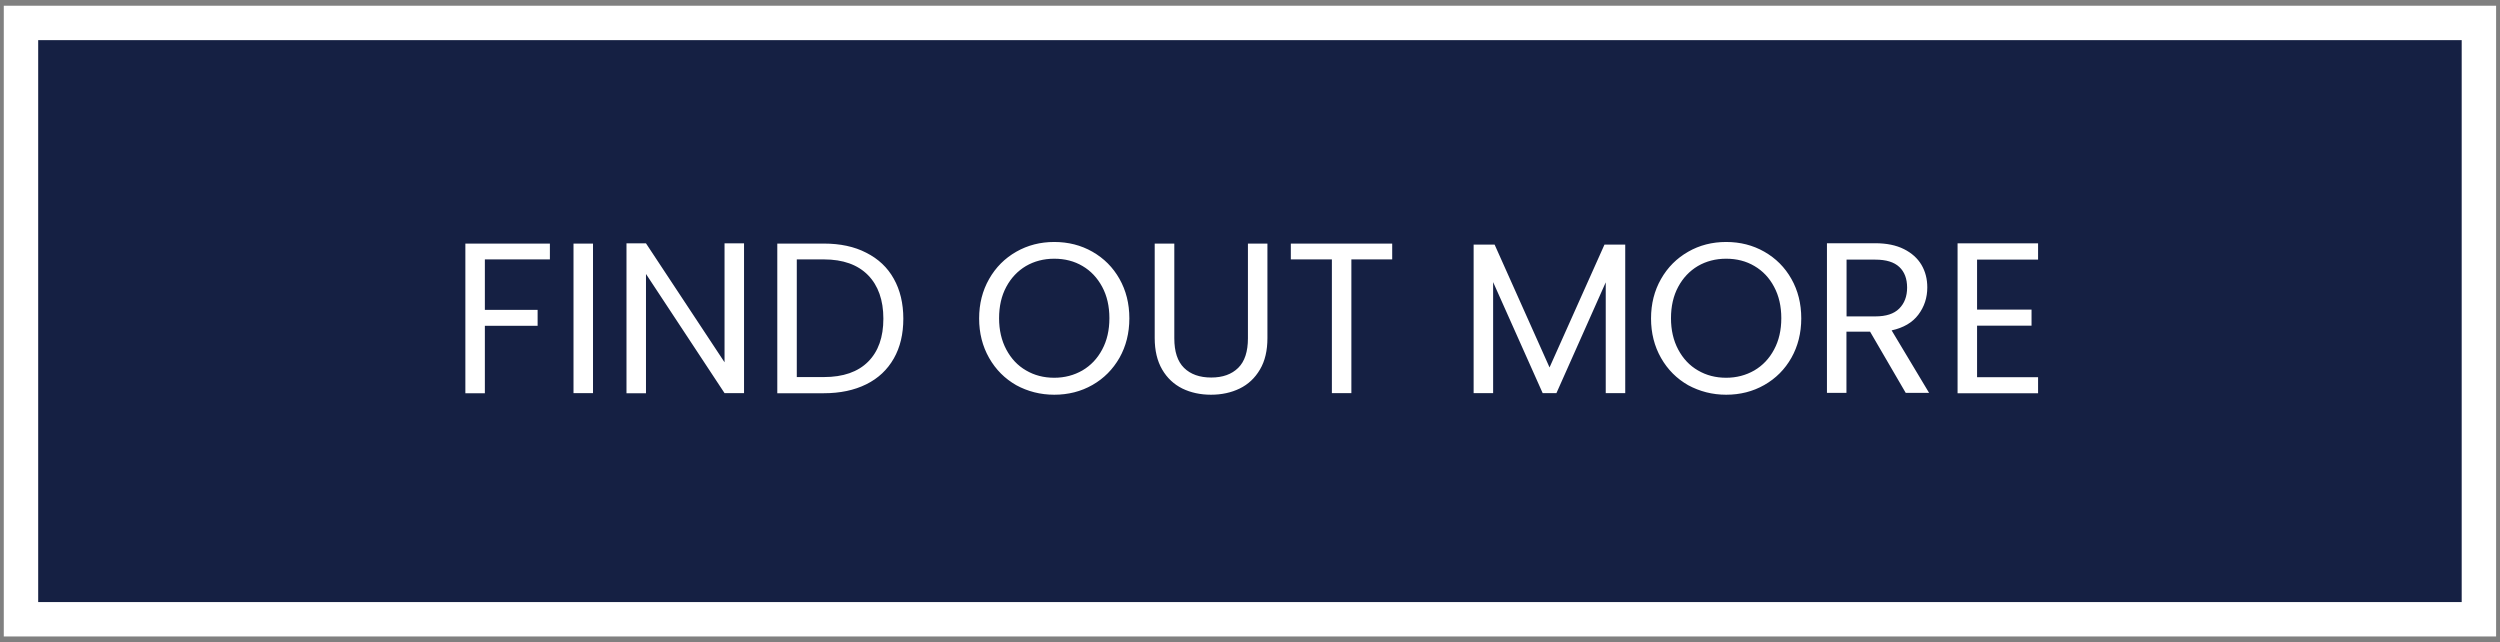
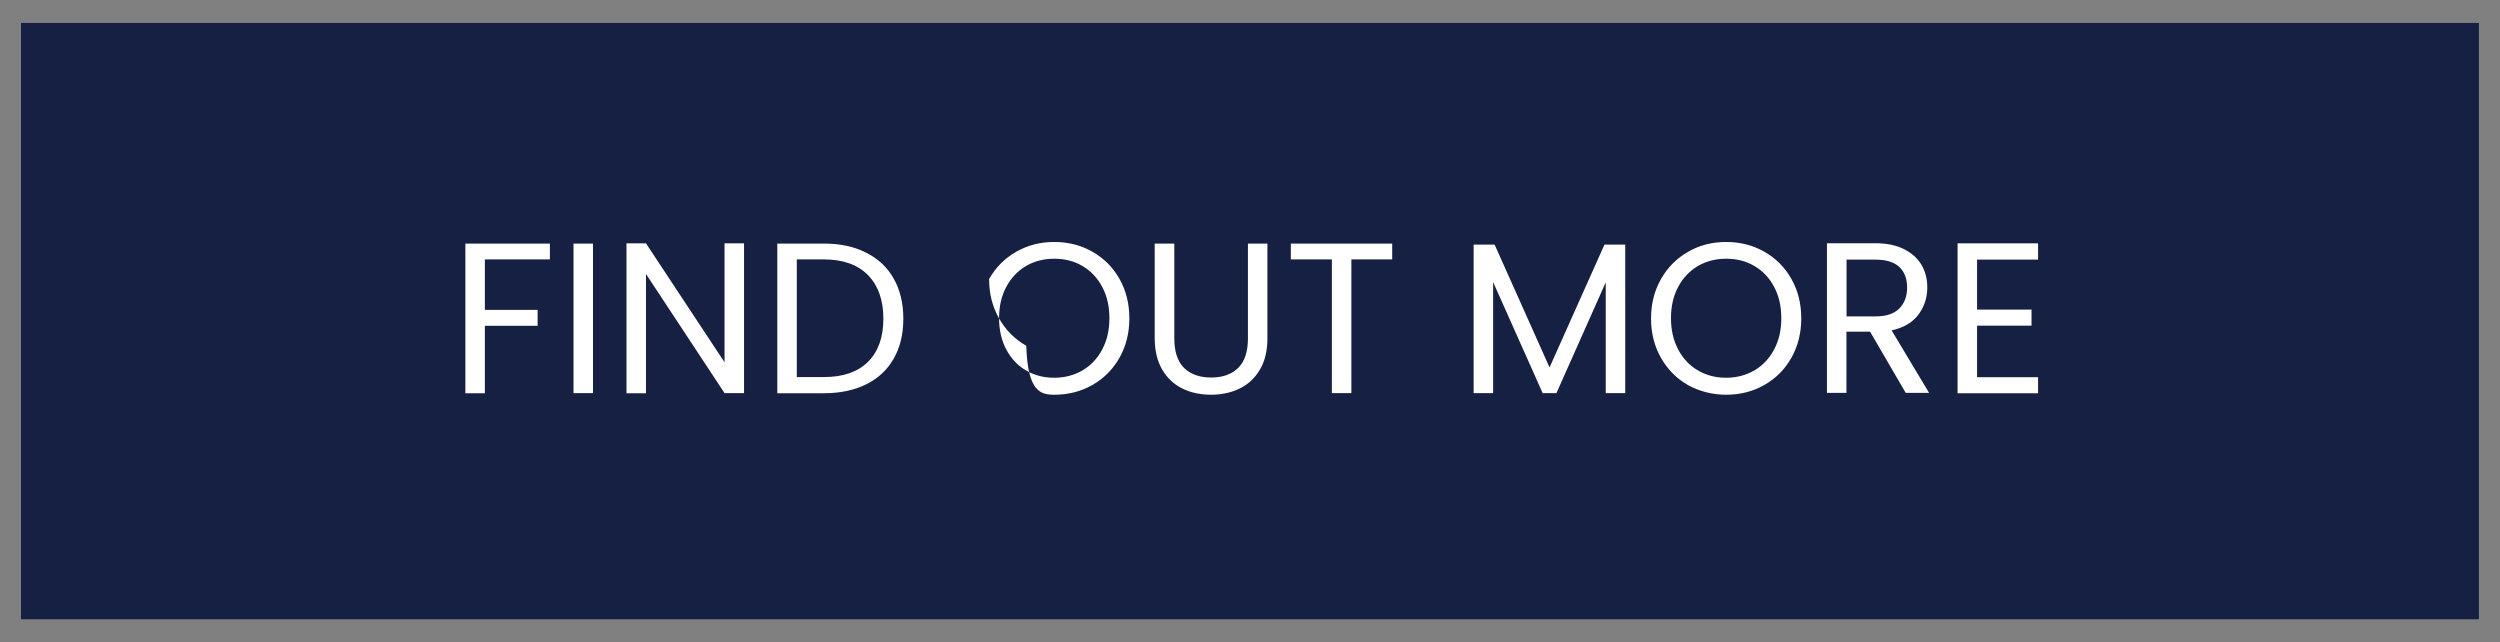
<svg xmlns="http://www.w3.org/2000/svg" xmlns:xlink="http://www.w3.org/1999/xlink" version="1.1" id="Layer_1" x="0px" y="0px" viewBox="0 0 218 56" style="enable-background:new 0 0 218 56;" xml:space="preserve">
  <rect x="0" y="0" width="218" height="56" fill="#808080" stroke="none" />
  <style type="text/css">
	.st0{fill:#152043;}
	.st1{clip-path:url(#SVGID_00000002348256054303285030000013475297166952199052_);fill:none;stroke:#FFFFFF;stroke-width:3;}
	.st2{clip-path:url(#SVGID_00000002348256054303285030000013475297166952199052_);fill:#FFFFFF;}
</style>
  <g>
    <rect x="1.83" y="2" class="st0" width="214.33" height="52" />
    <g>
      <defs>
        <rect id="SVGID_1_" x="0.33" y="0.5" width="217.33" height="55" />
      </defs>
      <clipPath id="SVGID_00000160184309695243678280000013709543555618871181_">
        <use xlink:href="#SVGID_1_" style="overflow:visible;" />
      </clipPath>
-       <rect x="1.83" y="2" style="clip-path:url(#SVGID_00000160184309695243678280000013709543555618871181_);fill:none;stroke:#FFFFFF;stroke-width:3;" width="214.33" height="52" />
-       <path style="clip-path:url(#SVGID_00000160184309695243678280000013709543555618871181_);fill:#FFFFFF;" d="M177.72,22.62v-1.4    h-7.02v13.07h7.02v-1.4h-5.32v-4.49h4.75v-1.4h-4.75v-4.36H177.72z M161.02,22.64h2.51c0.94,0,1.63,0.21,2.09,0.64    c0.45,0.42,0.68,1.02,0.68,1.8c0,0.76-0.23,1.37-0.69,1.83s-1.15,0.68-2.08,0.68h-2.51V22.64z M168.23,34.28l-3.28-5.47    c1.04-0.23,1.81-0.68,2.33-1.37c0.52-0.69,0.78-1.48,0.78-2.38c0-0.74-0.17-1.39-0.51-1.97c-0.34-0.57-0.85-1.03-1.53-1.37    c-0.68-0.34-1.51-0.51-2.5-0.51h-4.21v13.05h1.7v-5.34h2.06l3.11,5.34H168.23z M150.52,32.94c-0.91,0-1.73-0.21-2.46-0.64    c-0.73-0.42-1.3-1.03-1.72-1.82c-0.42-0.79-0.63-1.7-0.63-2.73c0-1.05,0.21-1.96,0.63-2.74c0.42-0.78,0.99-1.38,1.71-1.81    c0.72-0.42,1.55-0.64,2.47-0.64c0.92,0,1.75,0.21,2.47,0.64c0.72,0.42,1.3,1.03,1.71,1.81c0.42,0.78,0.63,1.69,0.63,2.74    c0,1.04-0.21,1.95-0.63,2.73c-0.42,0.79-0.99,1.39-1.72,1.82C152.25,32.72,151.43,32.94,150.52,32.94 M150.52,34.42    c1.22,0,2.33-0.28,3.33-0.85c1-0.57,1.79-1.36,2.36-2.37c0.57-1.01,0.86-2.16,0.86-3.44c0-1.29-0.29-2.43-0.86-3.44    c-0.57-1.01-1.36-1.8-2.36-2.37c-1-0.57-2.11-0.85-3.33-0.85c-1.21,0-2.32,0.28-3.31,0.85c-1,0.57-1.79,1.36-2.37,2.38    c-0.58,1.02-0.87,2.16-0.87,3.44c0,1.27,0.29,2.42,0.87,3.44c0.58,1.02,1.37,1.81,2.37,2.38    C148.21,34.13,149.31,34.42,150.52,34.42 M139.91,21.33l-4.79,10.71l-4.79-10.71h-1.83v12.95h1.7v-9.68l4.32,9.68h1.2l4.3-9.66    v9.66h1.7V21.33H139.91z M112.56,21.24v1.38h3.58v11.66h1.7V22.62h3.56v-1.38H112.56z M100.69,21.24v8.24c0,1.09,0.22,2,0.65,2.74    c0.43,0.74,1.02,1.29,1.76,1.66c0.74,0.36,1.58,0.54,2.5,0.54c0.92,0,1.76-0.18,2.5-0.54c0.74-0.36,1.33-0.91,1.77-1.66    c0.44-0.74,0.65-1.66,0.65-2.74v-8.24h-1.7v8.26c0,1.16-0.28,2.02-0.85,2.58c-0.57,0.56-1.35,0.84-2.35,0.84    c-1.01,0-1.8-0.28-2.37-0.84c-0.57-0.56-0.85-1.42-0.85-2.58v-8.26H100.69z M91.93,32.94c-0.91,0-1.73-0.21-2.46-0.64    c-0.73-0.42-1.3-1.03-1.72-1.82c-0.42-0.79-0.63-1.7-0.63-2.73c0-1.05,0.21-1.96,0.63-2.74c0.42-0.78,0.99-1.38,1.71-1.81    c0.72-0.42,1.55-0.64,2.47-0.64s1.75,0.21,2.47,0.64c0.72,0.42,1.29,1.03,1.71,1.81c0.42,0.78,0.63,1.69,0.63,2.74    c0,1.04-0.21,1.95-0.63,2.73c-0.42,0.79-0.99,1.39-1.72,1.82C93.66,32.72,92.84,32.94,91.93,32.94 M91.93,34.42    c1.22,0,2.33-0.28,3.33-0.85c1-0.57,1.78-1.36,2.36-2.37c0.57-1.01,0.86-2.16,0.86-3.44c0-1.29-0.29-2.43-0.86-3.44    c-0.57-1.01-1.36-1.8-2.36-2.37c-1-0.57-2.11-0.85-3.33-0.85c-1.21,0-2.31,0.28-3.31,0.85c-1,0.57-1.79,1.36-2.37,2.38    c-0.58,1.02-0.87,2.16-0.87,3.44c0,1.27,0.29,2.42,0.87,3.44c0.58,1.02,1.37,1.81,2.37,2.38C89.61,34.13,90.72,34.42,91.93,34.42     M71.84,32.88h-2.36V22.62h2.36c1.67,0,2.95,0.46,3.85,1.37c0.89,0.91,1.34,2.18,1.34,3.8c0,1.61-0.44,2.86-1.33,3.75    C74.81,32.43,73.53,32.88,71.84,32.88 M71.84,21.24h-4.06v13.05h4.06c1.42,0,2.65-0.26,3.7-0.78s1.84-1.27,2.4-2.25    c0.56-0.98,0.83-2.14,0.83-3.47c0-1.34-0.28-2.5-0.83-3.48c-0.55-0.99-1.35-1.74-2.4-2.27C74.5,21.5,73.26,21.24,71.84,21.24     M64.88,21.22h-1.7v10.37l-6.85-10.37h-1.7v13.07h1.7V23.89l6.85,10.39h1.7V21.22z M50.01,34.28h1.7V21.24h-1.7V34.28z     M40.58,21.24v13.05h1.7v-5.88h4.6v-1.39h-4.6v-4.4h5.67v-1.38H40.58z" />
+       <path style="clip-path:url(#SVGID_00000160184309695243678280000013709543555618871181_);fill:#FFFFFF;" d="M177.72,22.62v-1.4    h-7.02v13.07h7.02v-1.4h-5.32v-4.49h4.75v-1.4h-4.75v-4.36H177.72z M161.02,22.64h2.51c0.94,0,1.63,0.21,2.09,0.64    c0.45,0.42,0.68,1.02,0.68,1.8c0,0.76-0.23,1.37-0.69,1.83s-1.15,0.68-2.08,0.68h-2.51V22.64z M168.23,34.28l-3.28-5.47    c1.04-0.23,1.81-0.68,2.33-1.37c0.52-0.69,0.78-1.48,0.78-2.38c0-0.74-0.17-1.39-0.51-1.97c-0.34-0.57-0.85-1.03-1.53-1.37    c-0.68-0.34-1.51-0.51-2.5-0.51h-4.21v13.05h1.7v-5.34h2.06l3.11,5.34H168.23z M150.52,32.94c-0.91,0-1.73-0.21-2.46-0.64    c-0.73-0.42-1.3-1.03-1.72-1.82c-0.42-0.79-0.63-1.7-0.63-2.73c0-1.05,0.21-1.96,0.63-2.74c0.42-0.78,0.99-1.38,1.71-1.81    c0.72-0.42,1.55-0.64,2.47-0.64c0.92,0,1.75,0.21,2.47,0.64c0.72,0.42,1.3,1.03,1.71,1.81c0.42,0.78,0.63,1.69,0.63,2.74    c0,1.04-0.21,1.95-0.63,2.73c-0.42,0.79-0.99,1.39-1.72,1.82C152.25,32.72,151.43,32.94,150.52,32.94 M150.52,34.42    c1.22,0,2.33-0.28,3.33-0.85c1-0.57,1.79-1.36,2.36-2.37c0.57-1.01,0.86-2.16,0.86-3.44c0-1.29-0.29-2.43-0.86-3.44    c-0.57-1.01-1.36-1.8-2.36-2.37c-1-0.57-2.11-0.85-3.33-0.85c-1.21,0-2.32,0.28-3.31,0.85c-1,0.57-1.79,1.36-2.37,2.38    c-0.58,1.02-0.87,2.16-0.87,3.44c0,1.27,0.29,2.42,0.87,3.44c0.58,1.02,1.37,1.81,2.37,2.38    C148.21,34.13,149.31,34.42,150.52,34.42 M139.91,21.33l-4.79,10.71l-4.79-10.71h-1.83v12.95h1.7v-9.68l4.32,9.68h1.2l4.3-9.66    v9.66h1.7V21.33H139.91z M112.56,21.24v1.38h3.58v11.66h1.7V22.62h3.56v-1.38H112.56z M100.69,21.24v8.24c0,1.09,0.22,2,0.65,2.74    c0.43,0.74,1.02,1.29,1.76,1.66c0.74,0.36,1.58,0.54,2.5,0.54c0.92,0,1.76-0.18,2.5-0.54c0.74-0.36,1.33-0.91,1.77-1.66    c0.44-0.74,0.65-1.66,0.65-2.74v-8.24h-1.7v8.26c0,1.16-0.28,2.02-0.85,2.58c-0.57,0.56-1.35,0.84-2.35,0.84    c-1.01,0-1.8-0.28-2.37-0.84c-0.57-0.56-0.85-1.42-0.85-2.58v-8.26H100.69z M91.93,32.94c-0.91,0-1.73-0.21-2.46-0.64    c-0.73-0.42-1.3-1.03-1.72-1.82c-0.42-0.79-0.63-1.7-0.63-2.73c0-1.05,0.21-1.96,0.63-2.74c0.42-0.78,0.99-1.38,1.71-1.81    c0.72-0.42,1.55-0.64,2.47-0.64s1.75,0.21,2.47,0.64c0.72,0.42,1.29,1.03,1.71,1.81c0.42,0.78,0.63,1.69,0.63,2.74    c0,1.04-0.21,1.95-0.63,2.73c-0.42,0.79-0.99,1.39-1.72,1.82C93.66,32.72,92.84,32.94,91.93,32.94 M91.93,34.42    c1.22,0,2.33-0.28,3.33-0.85c1-0.57,1.78-1.36,2.36-2.37c0.57-1.01,0.86-2.16,0.86-3.44c0-1.29-0.29-2.43-0.86-3.44    c-0.57-1.01-1.36-1.8-2.36-2.37c-1-0.57-2.11-0.85-3.33-0.85c-1.21,0-2.31,0.28-3.31,0.85c-1,0.57-1.79,1.36-2.37,2.38    c0,1.27,0.29,2.42,0.87,3.44c0.58,1.02,1.37,1.81,2.37,2.38C89.61,34.13,90.72,34.42,91.93,34.42     M71.84,32.88h-2.36V22.62h2.36c1.67,0,2.95,0.46,3.85,1.37c0.89,0.91,1.34,2.18,1.34,3.8c0,1.61-0.44,2.86-1.33,3.75    C74.81,32.43,73.53,32.88,71.84,32.88 M71.84,21.24h-4.06v13.05h4.06c1.42,0,2.65-0.26,3.7-0.78s1.84-1.27,2.4-2.25    c0.56-0.98,0.83-2.14,0.83-3.47c0-1.34-0.28-2.5-0.83-3.48c-0.55-0.99-1.35-1.74-2.4-2.27C74.5,21.5,73.26,21.24,71.84,21.24     M64.88,21.22h-1.7v10.37l-6.85-10.37h-1.7v13.07h1.7V23.89l6.85,10.39h1.7V21.22z M50.01,34.28h1.7V21.24h-1.7V34.28z     M40.58,21.24v13.05h1.7v-5.88h4.6v-1.39h-4.6v-4.4h5.67v-1.38H40.58z" />
    </g>
  </g>
</svg>